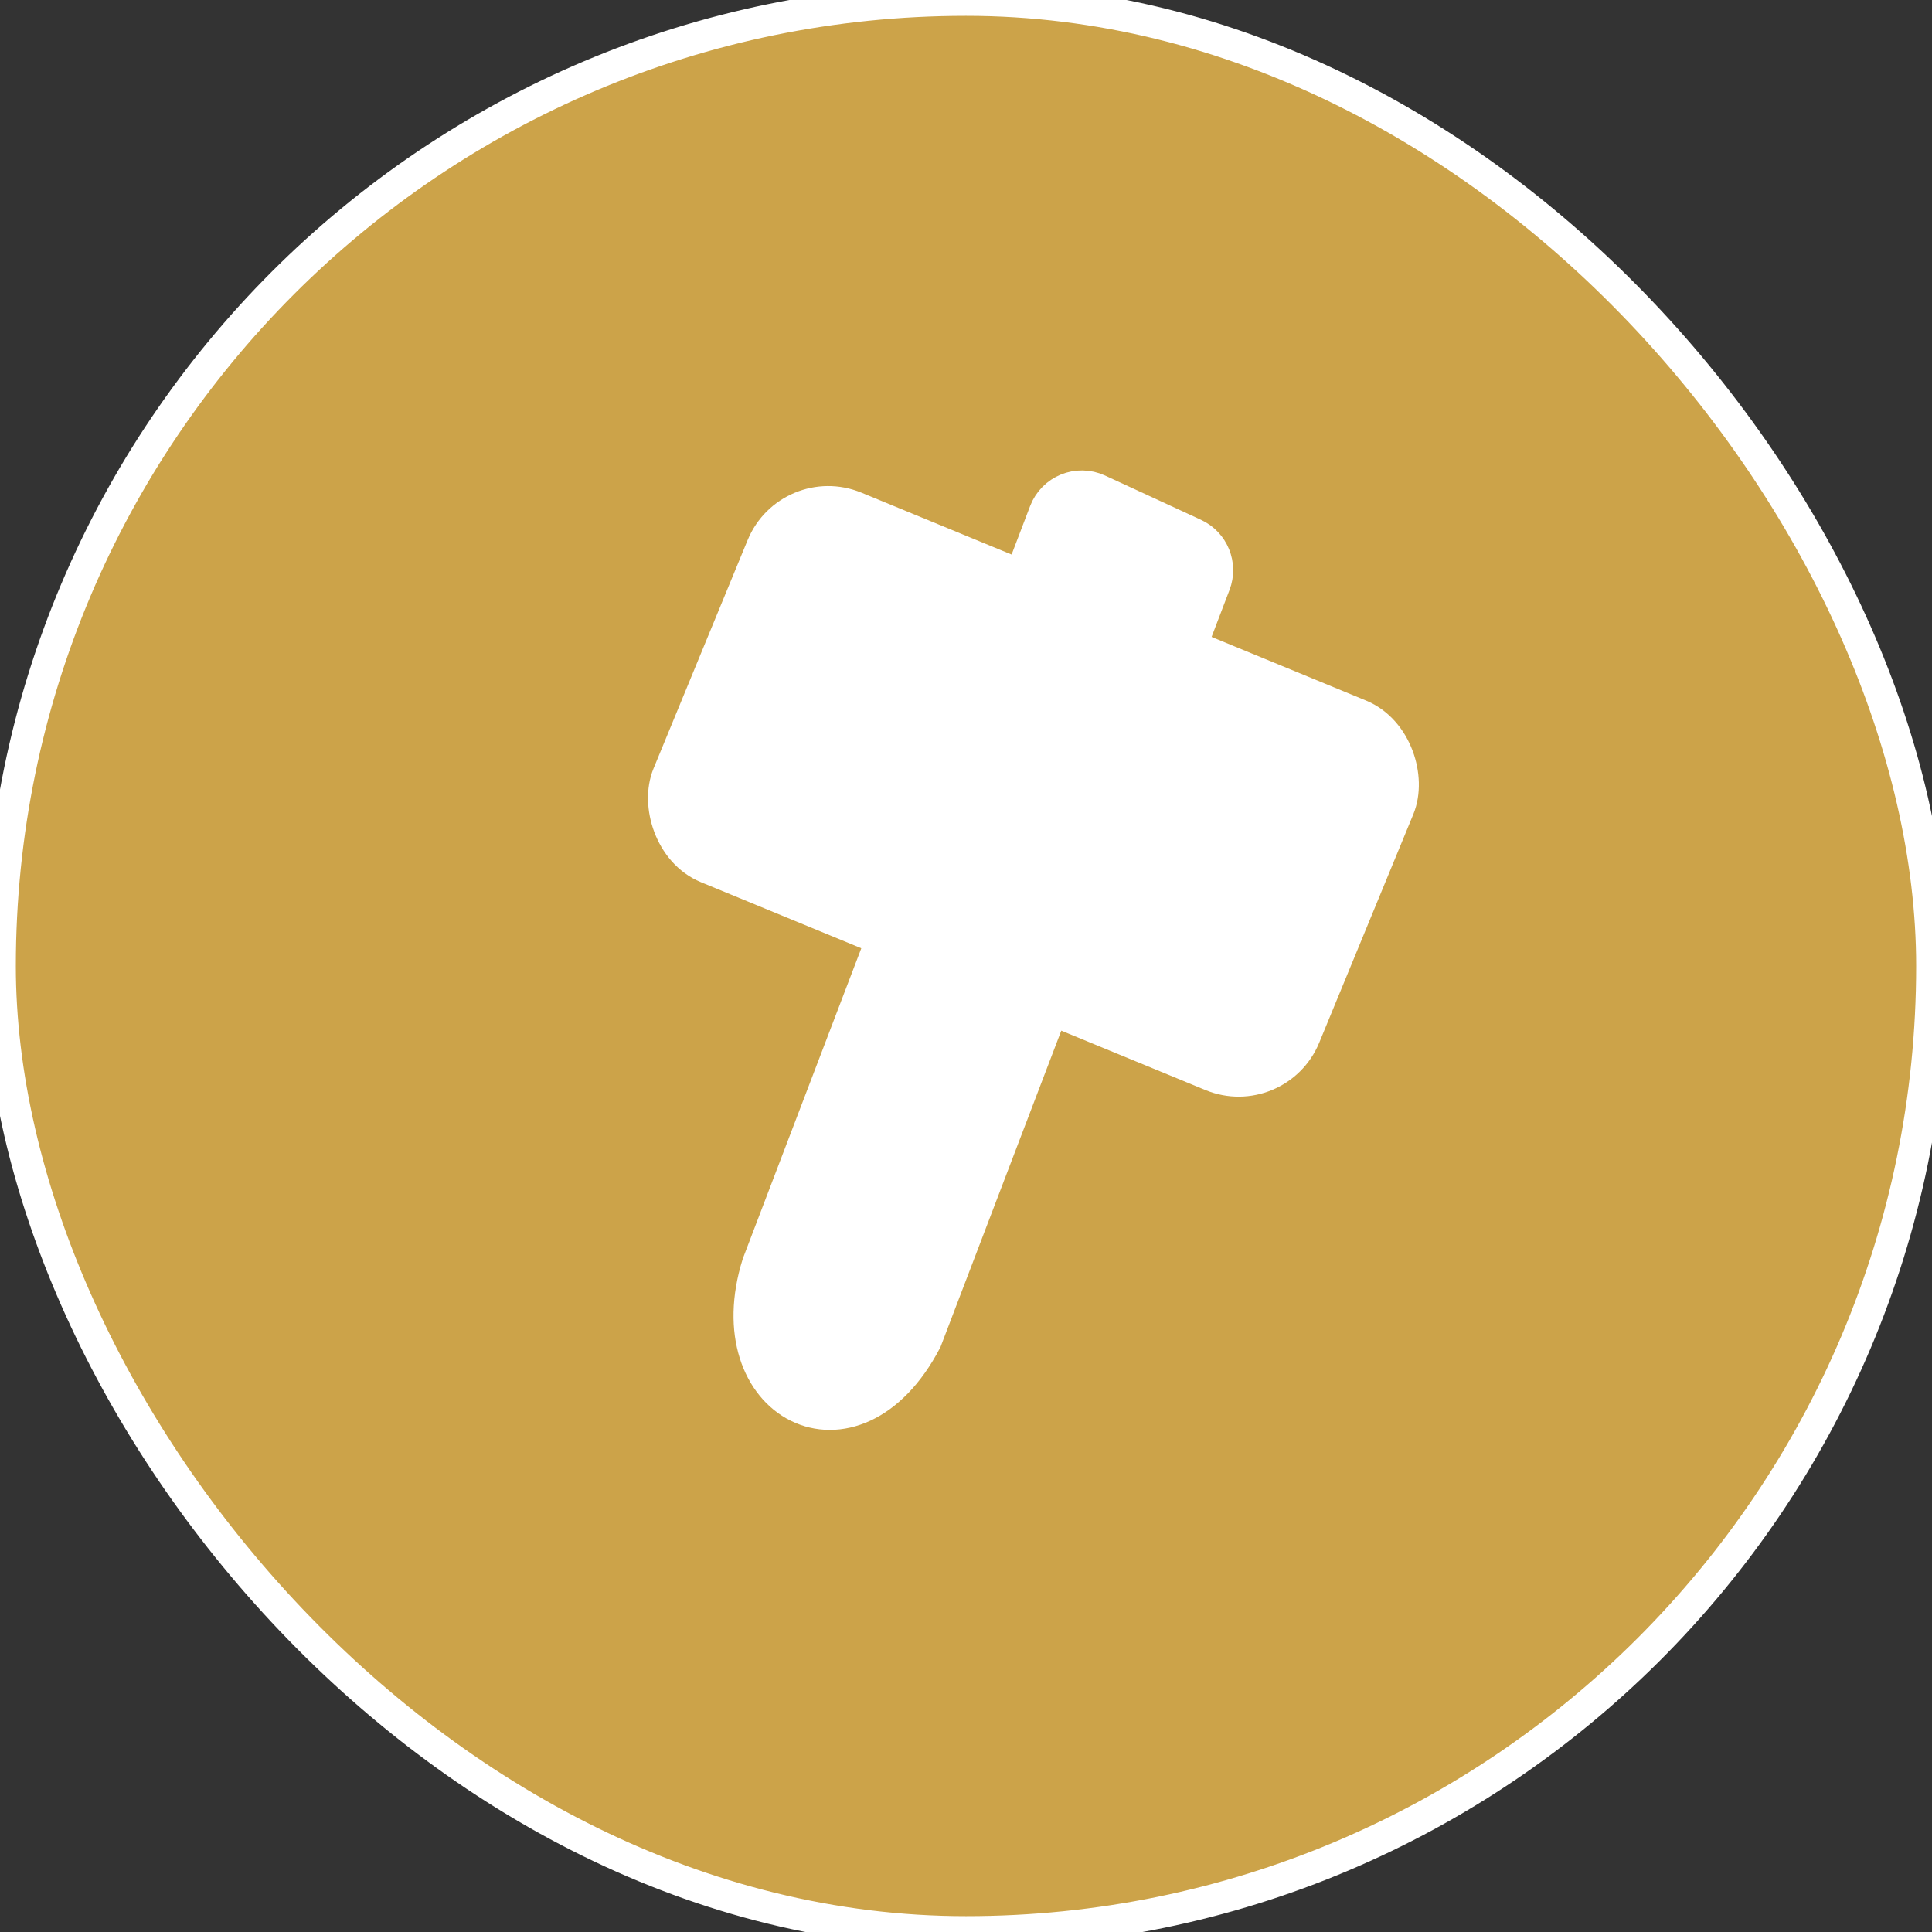
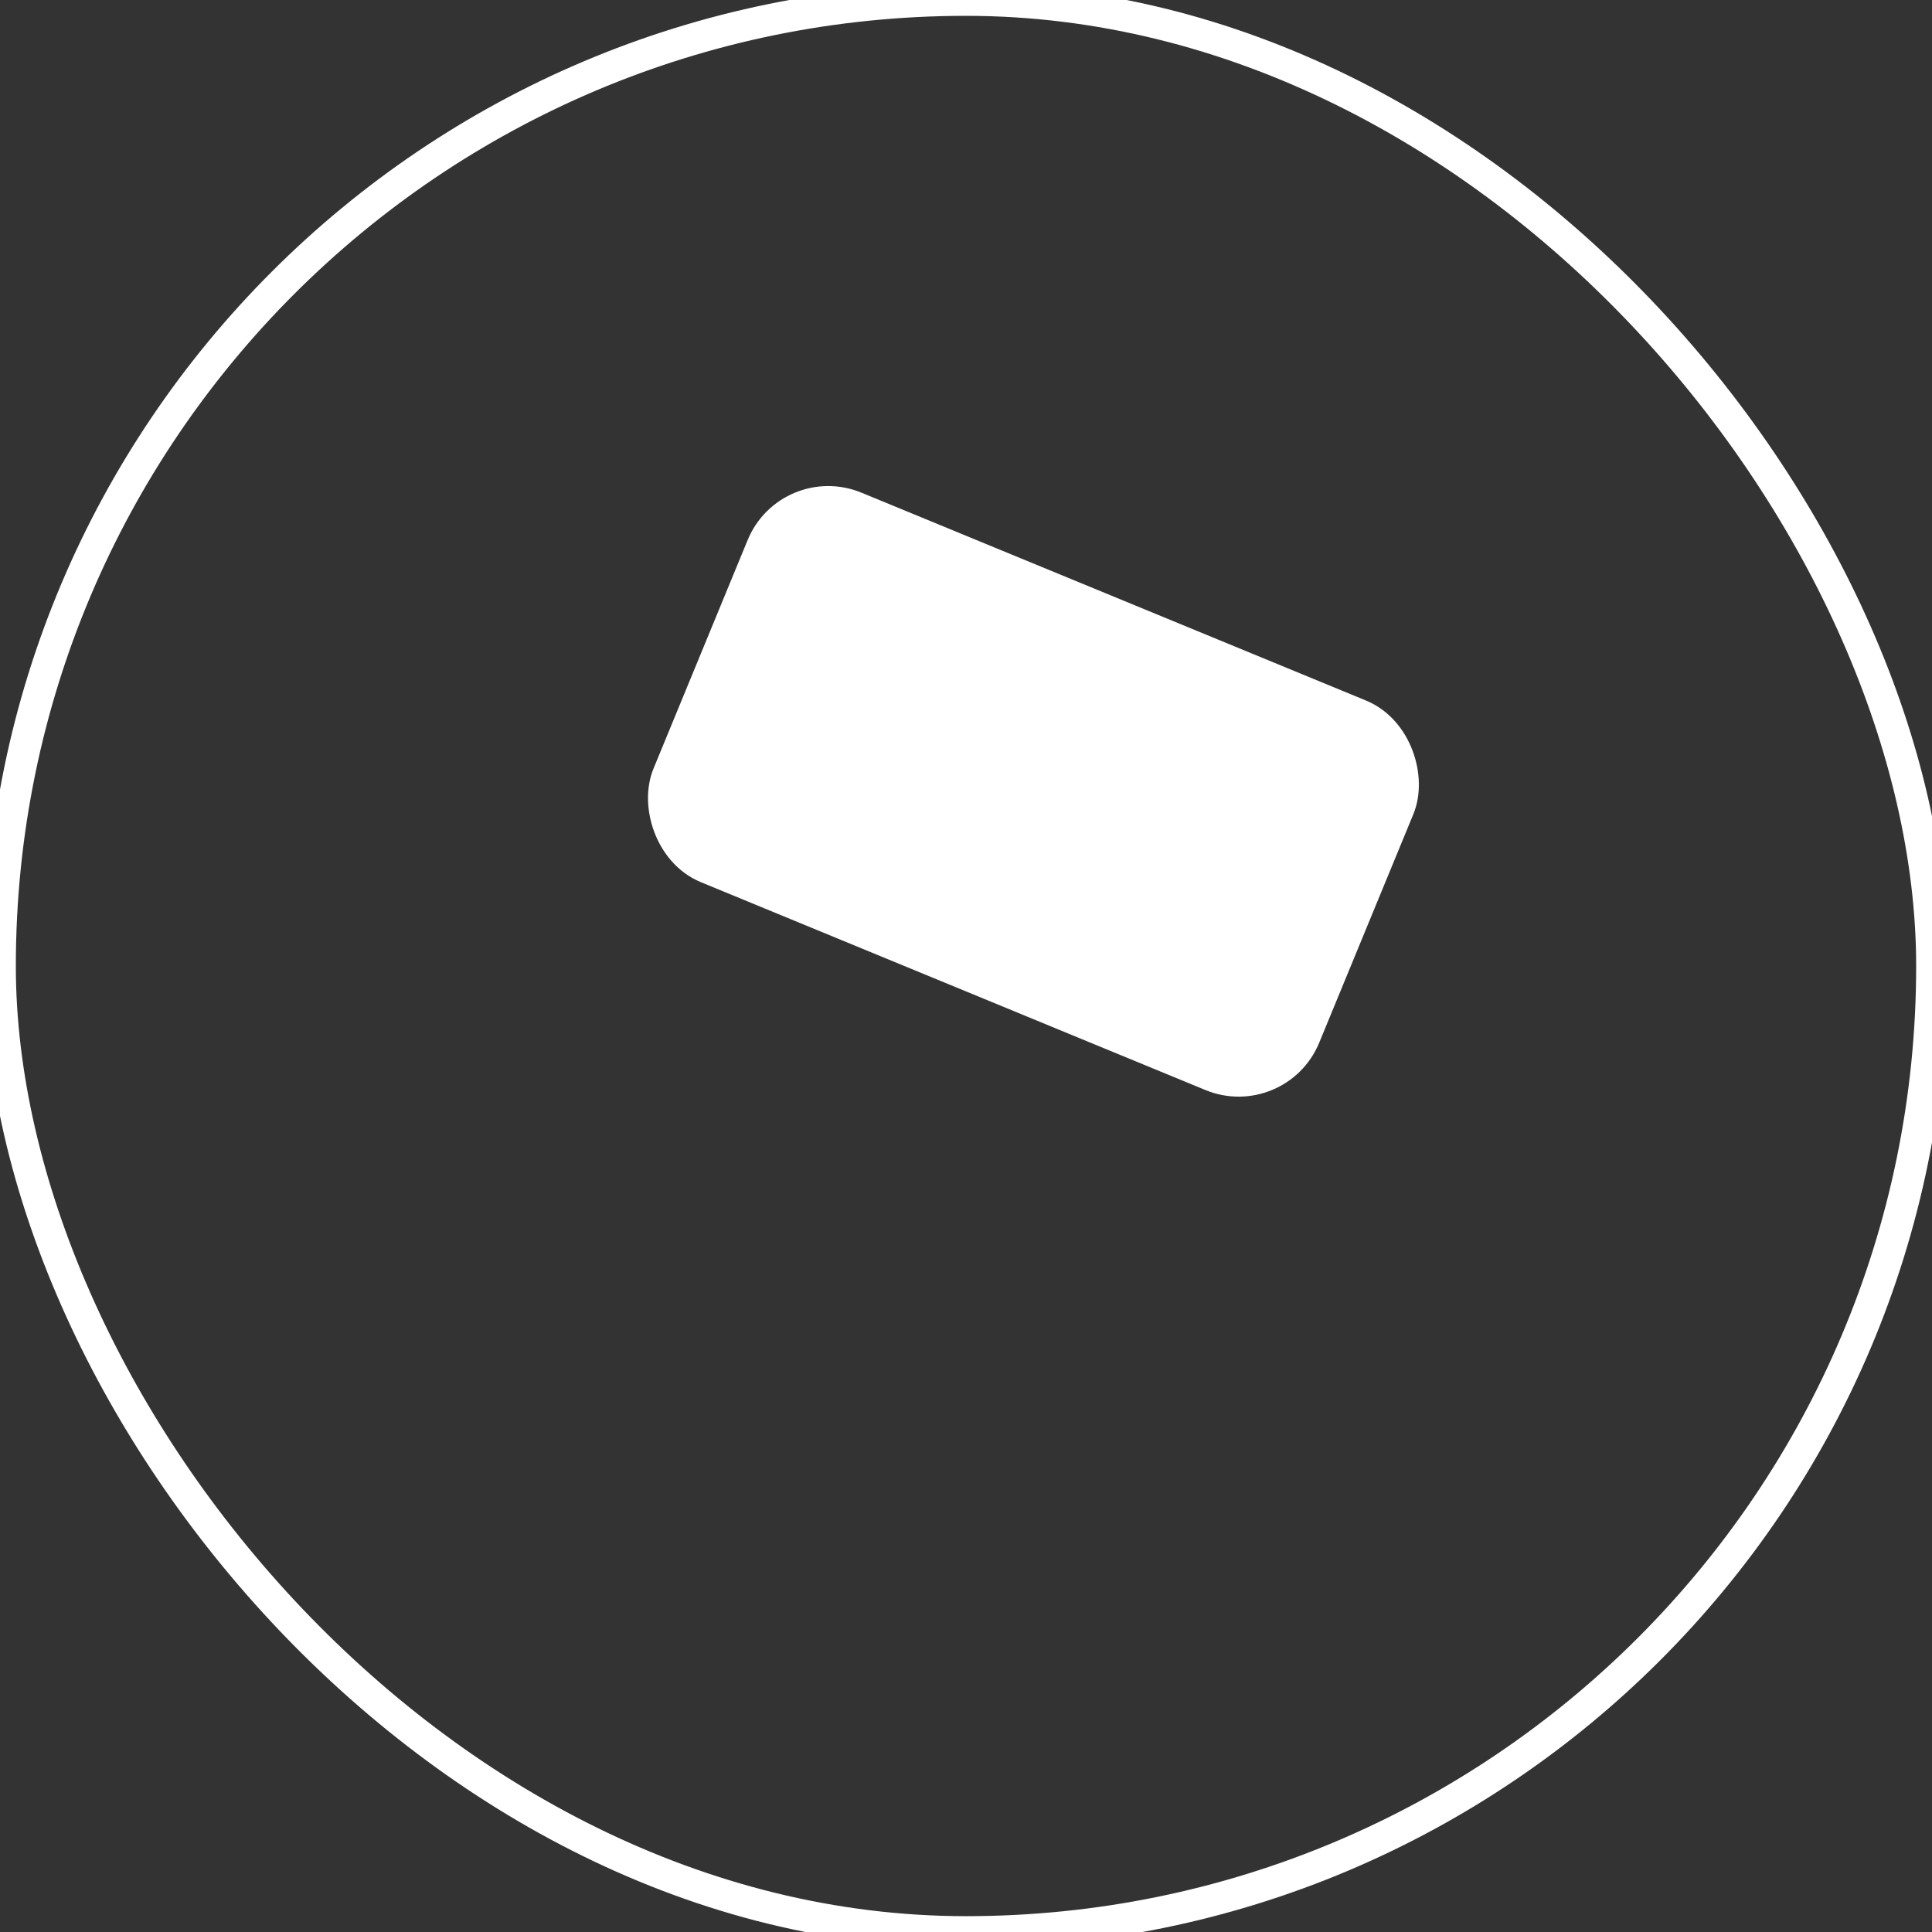
<svg xmlns="http://www.w3.org/2000/svg" width="61" height="61" viewBox="0 0 61 61" fill="none">
  <rect x="0" y="0" width="61" height="61" fill="#333333" stroke="none" />
-   <rect width="61" height="61" rx="30.5" fill="#CCA349" />
  <rect width="61" height="61" rx="30.5" stroke="white" />
  <g clip-path="url(#clip0_958_2074)">
-     <path d="M24.162 39.986L28.884 27.617L33.224 16.247C33.43 15.706 34.051 15.453 34.577 15.696L37.605 17.093C38.082 17.314 38.307 17.867 38.12 18.358L33.731 29.855L29.009 42.224C26.877 46.288 22.867 44.139 24.162 39.986Z" fill="white" stroke="white" stroke-width="1.5" />
    <rect x="25.062" y="15.486" width="21.231" height="11.802" rx="2" transform="rotate(22.391 25.062 15.486)" fill="white" stroke="white" stroke-width="1.5" />
  </g>
  <defs>
    <clipPath id="clip0_958_2074">
      <rect width="33" height="33" fill="white" transform="translate(15 13)" />
    </clipPath>
  </defs>
</svg>